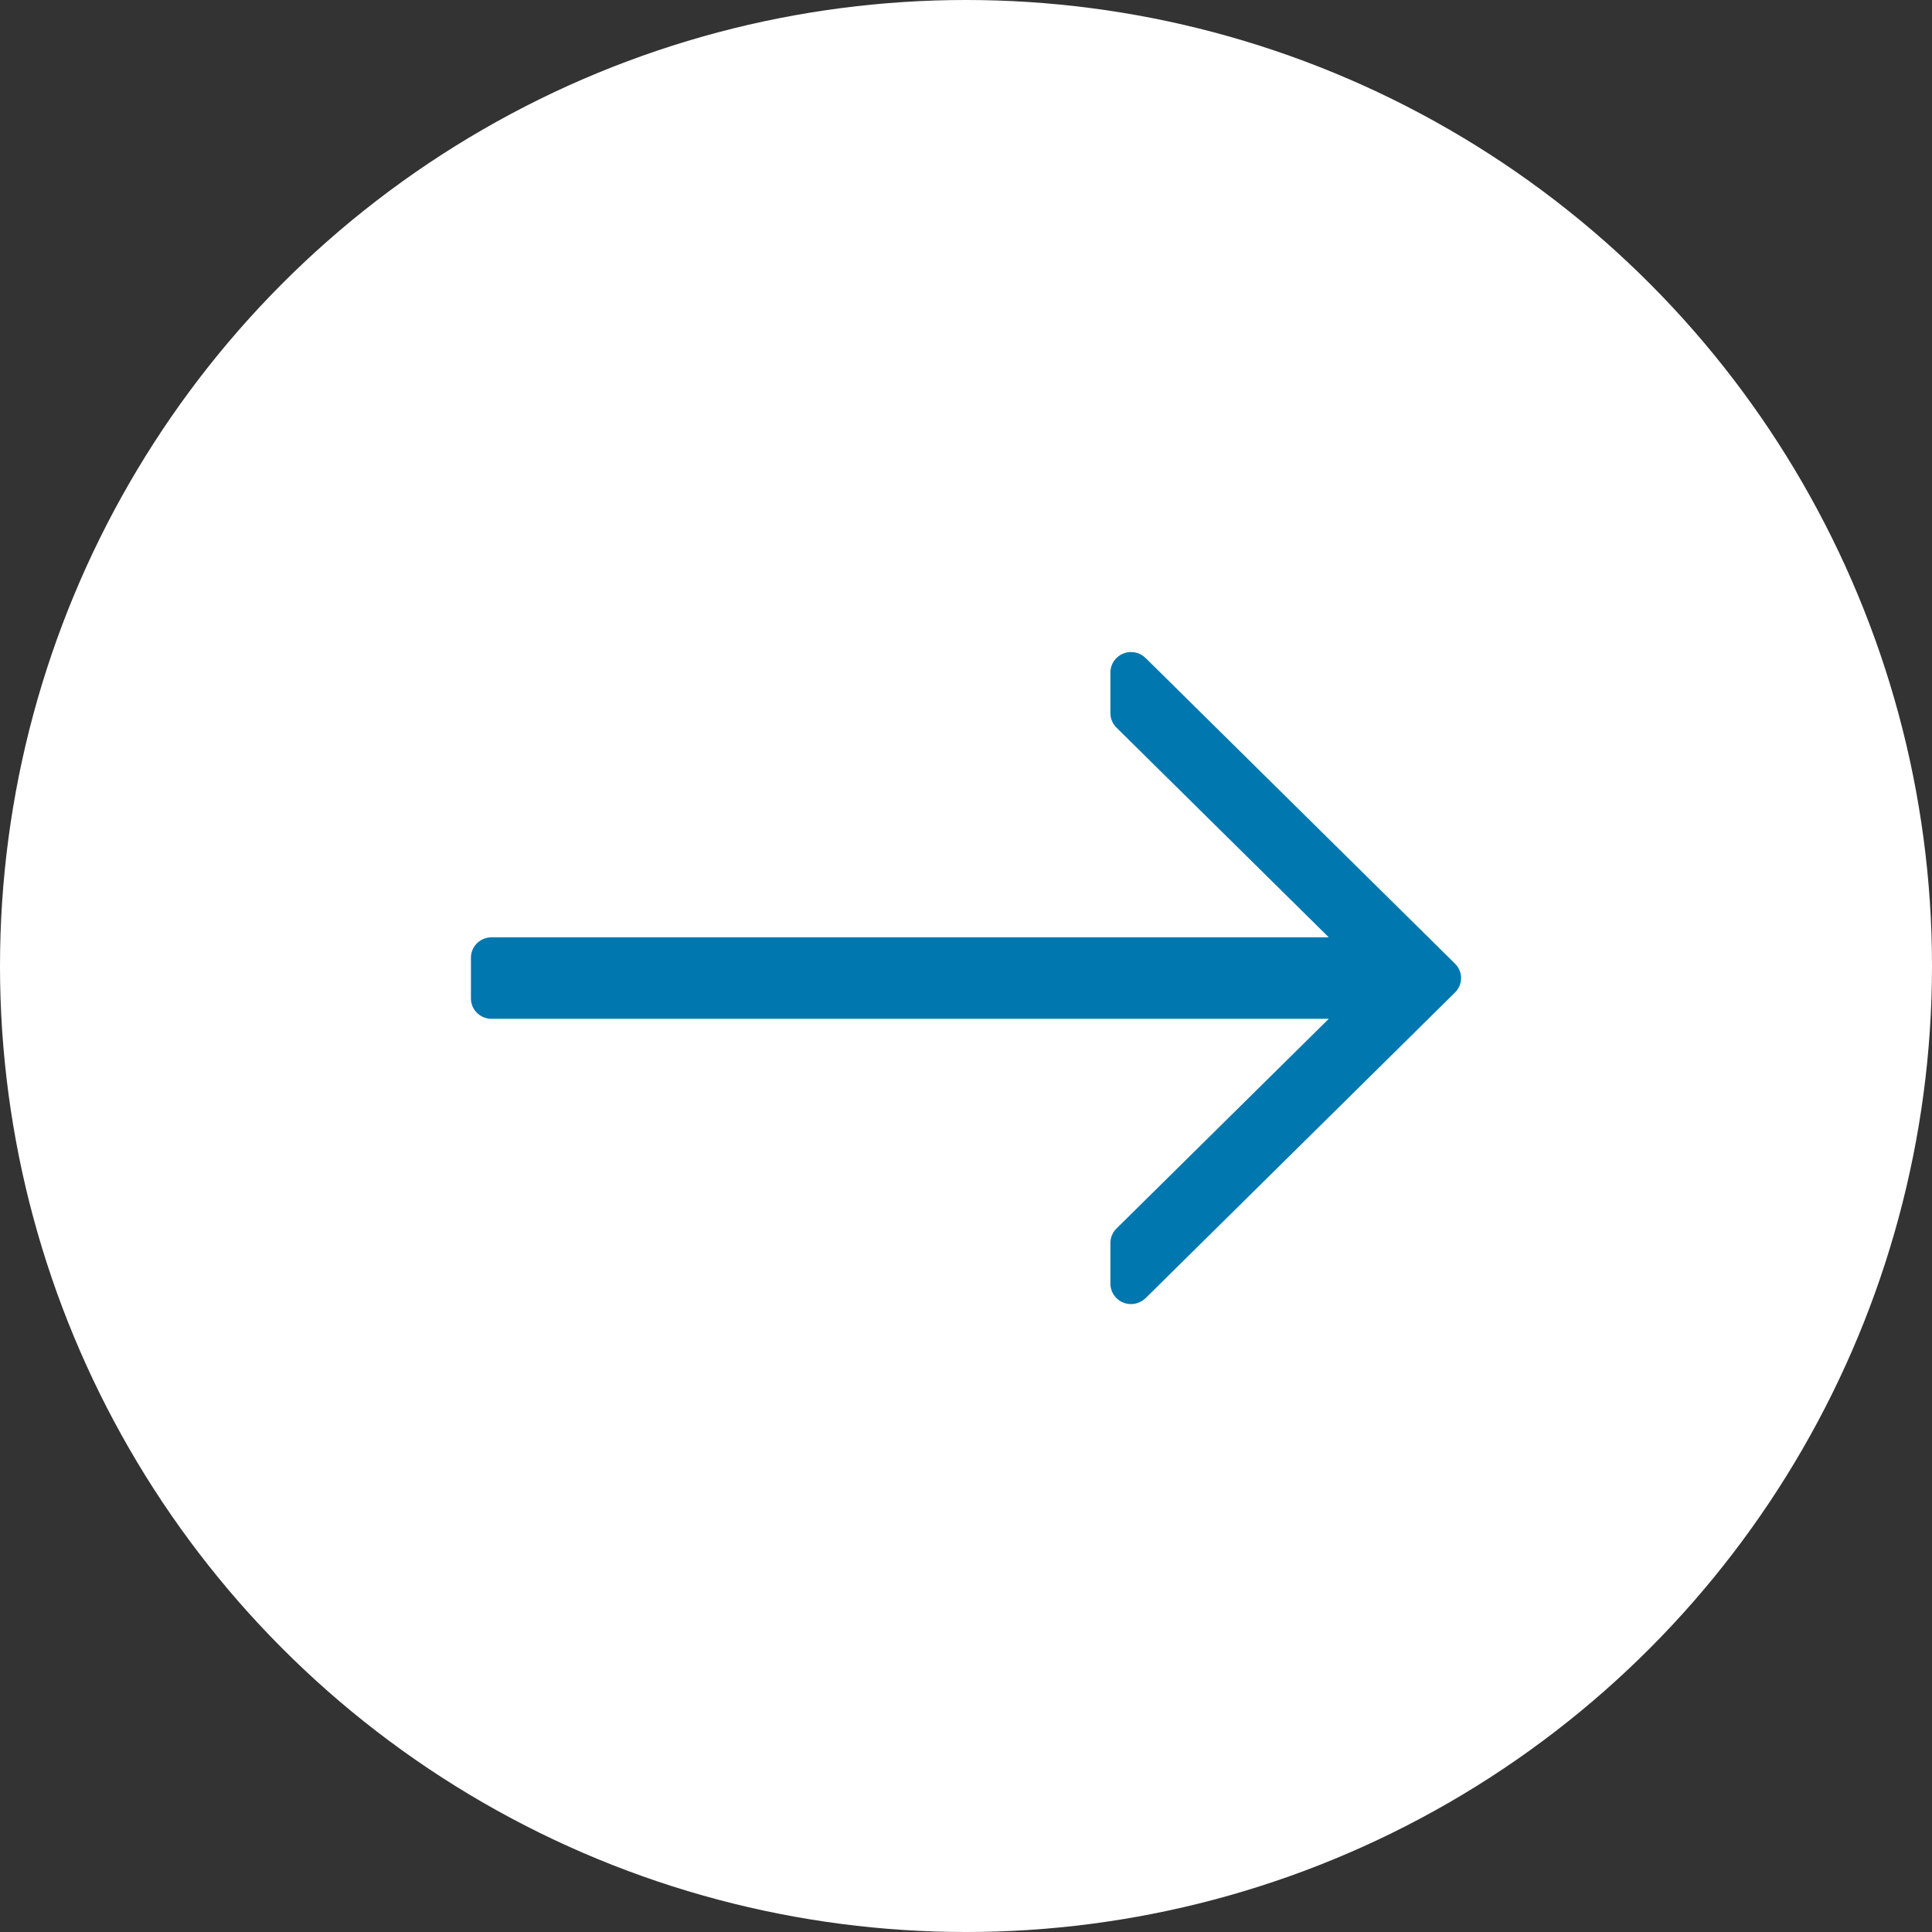
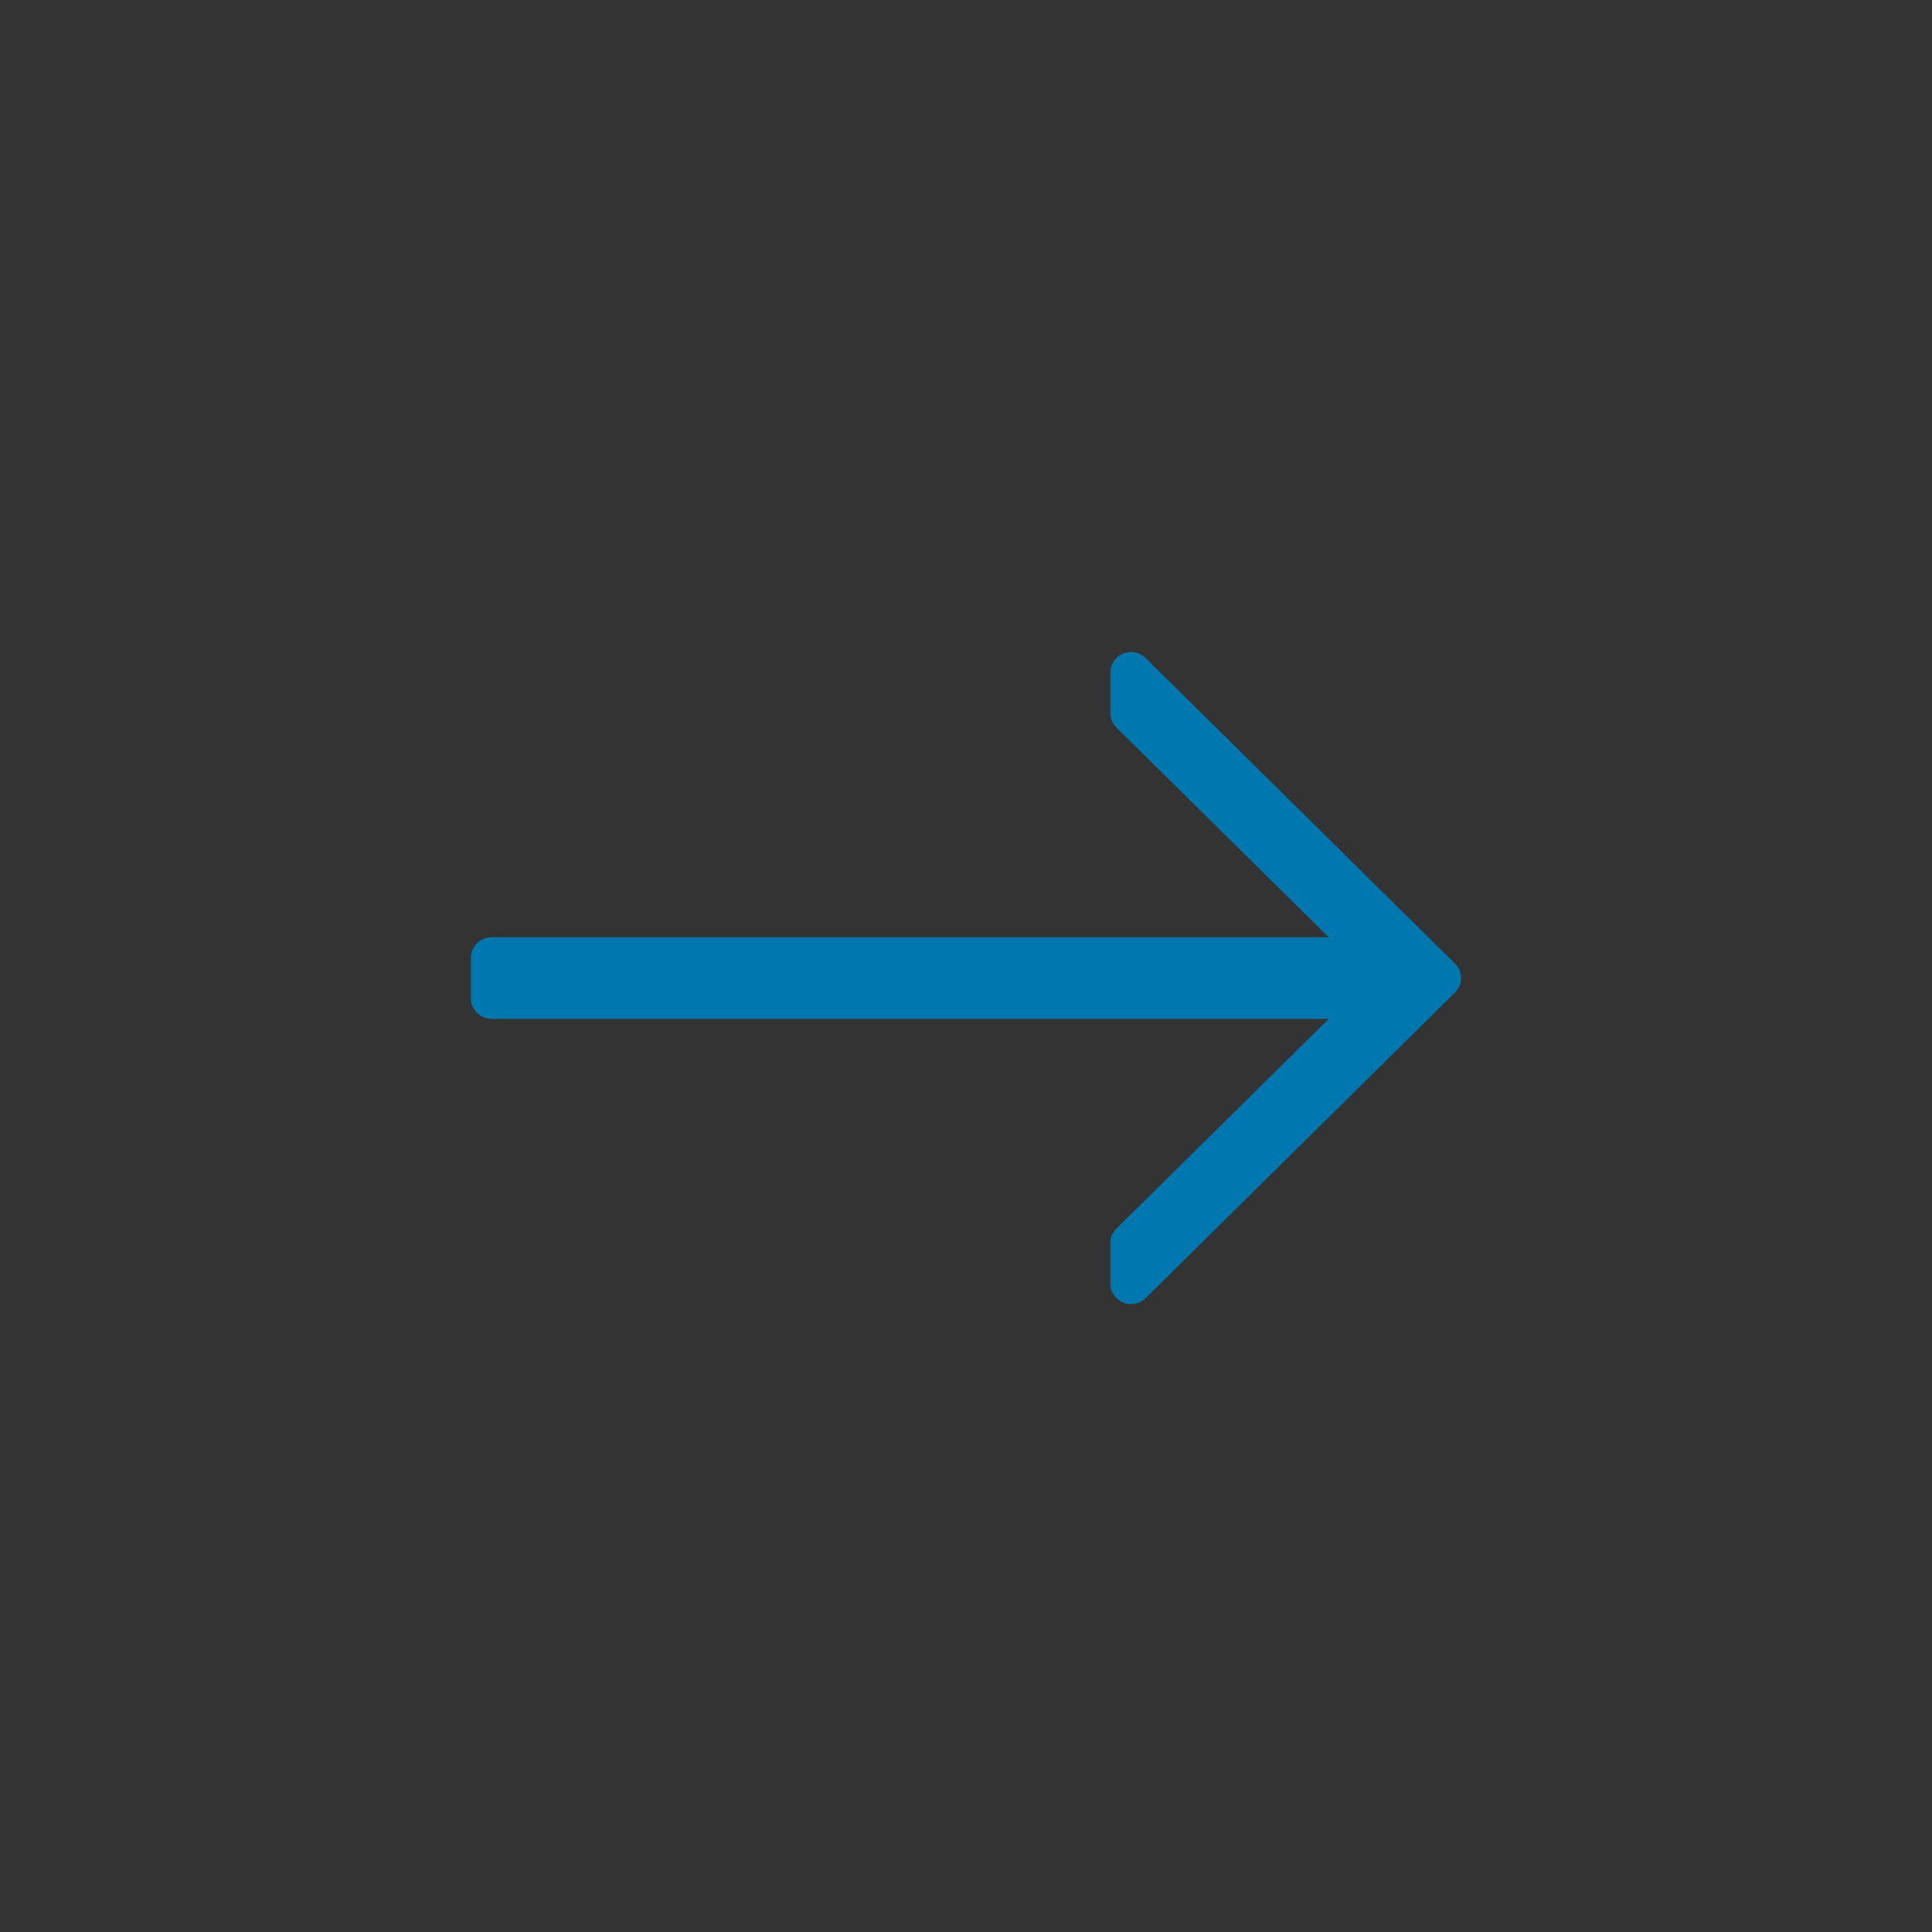
<svg xmlns="http://www.w3.org/2000/svg" width="160px" height="160px" viewBox="0 0 160 160" version="1.1">
  <rect x="0" y="0" width="160" height="160" fill="#333333" stroke="none" />
  <title>buu</title>
  <desc>Created with Sketch.</desc>
  <g id="Mobile-app" stroke="none" stroke-width="1" fill="none" fill-rule="evenodd">
    <g id="buu">
-       <circle id="Oval" fill="#FFFFFF" cx="80" cy="80" r="80" />
      <g id="abajo" transform="translate(80, 81) scale(-1, 1) rotate(90) translate(-80, -81) translate(53, 40)" fill="#0078AF">
-         <path d="M53.871,54.013 C53.611,53.374 52.995,52.958 52.313,52.958 L48.938,52.958 C48.489,52.958 48.061,53.139 47.744,53.459 L30.375,71.043 L30.375,1.708 C30.375,0.764 29.62,0 28.688,0 L25.313,0 C24.38,0 23.625,0.764 23.625,1.708 L23.625,71.043 L6.256,53.459 C5.939,53.139 5.511,52.958 5.062,52.958 L1.688,52.958 C1.005,52.958 0.389,53.374 0.129,54.013 C0.041,54.225 0,54.446 0,54.667 C0,55.11 0.171,55.547 0.494,55.874 L25.807,81.499 C26.466,82.167 27.534,82.167 28.193,81.499 L53.506,55.874 C53.987,55.384 54.133,54.655 53.871,54.013 Z" id="Path" />
+         <path d="M53.871,54.013 C53.611,53.374 52.995,52.958 52.313,52.958 L48.938,52.958 C48.489,52.958 48.061,53.139 47.744,53.459 L30.375,71.043 L30.375,1.708 C30.375,0.764 29.62,0 28.688,0 L25.313,0 C24.38,0 23.625,0.764 23.625,1.708 L23.625,71.043 L6.256,53.459 C5.939,53.139 5.511,52.958 5.062,52.958 L1.688,52.958 C1.005,52.958 0.389,53.374 0.129,54.013 C0.041,54.225 0,54.446 0,54.667 C0,55.11 0.171,55.547 0.494,55.874 L25.807,81.499 C26.466,82.167 27.534,82.167 28.193,81.499 L53.506,55.874 C53.987,55.384 54.133,54.655 53.871,54.013 " id="Path" />
      </g>
    </g>
  </g>
</svg>